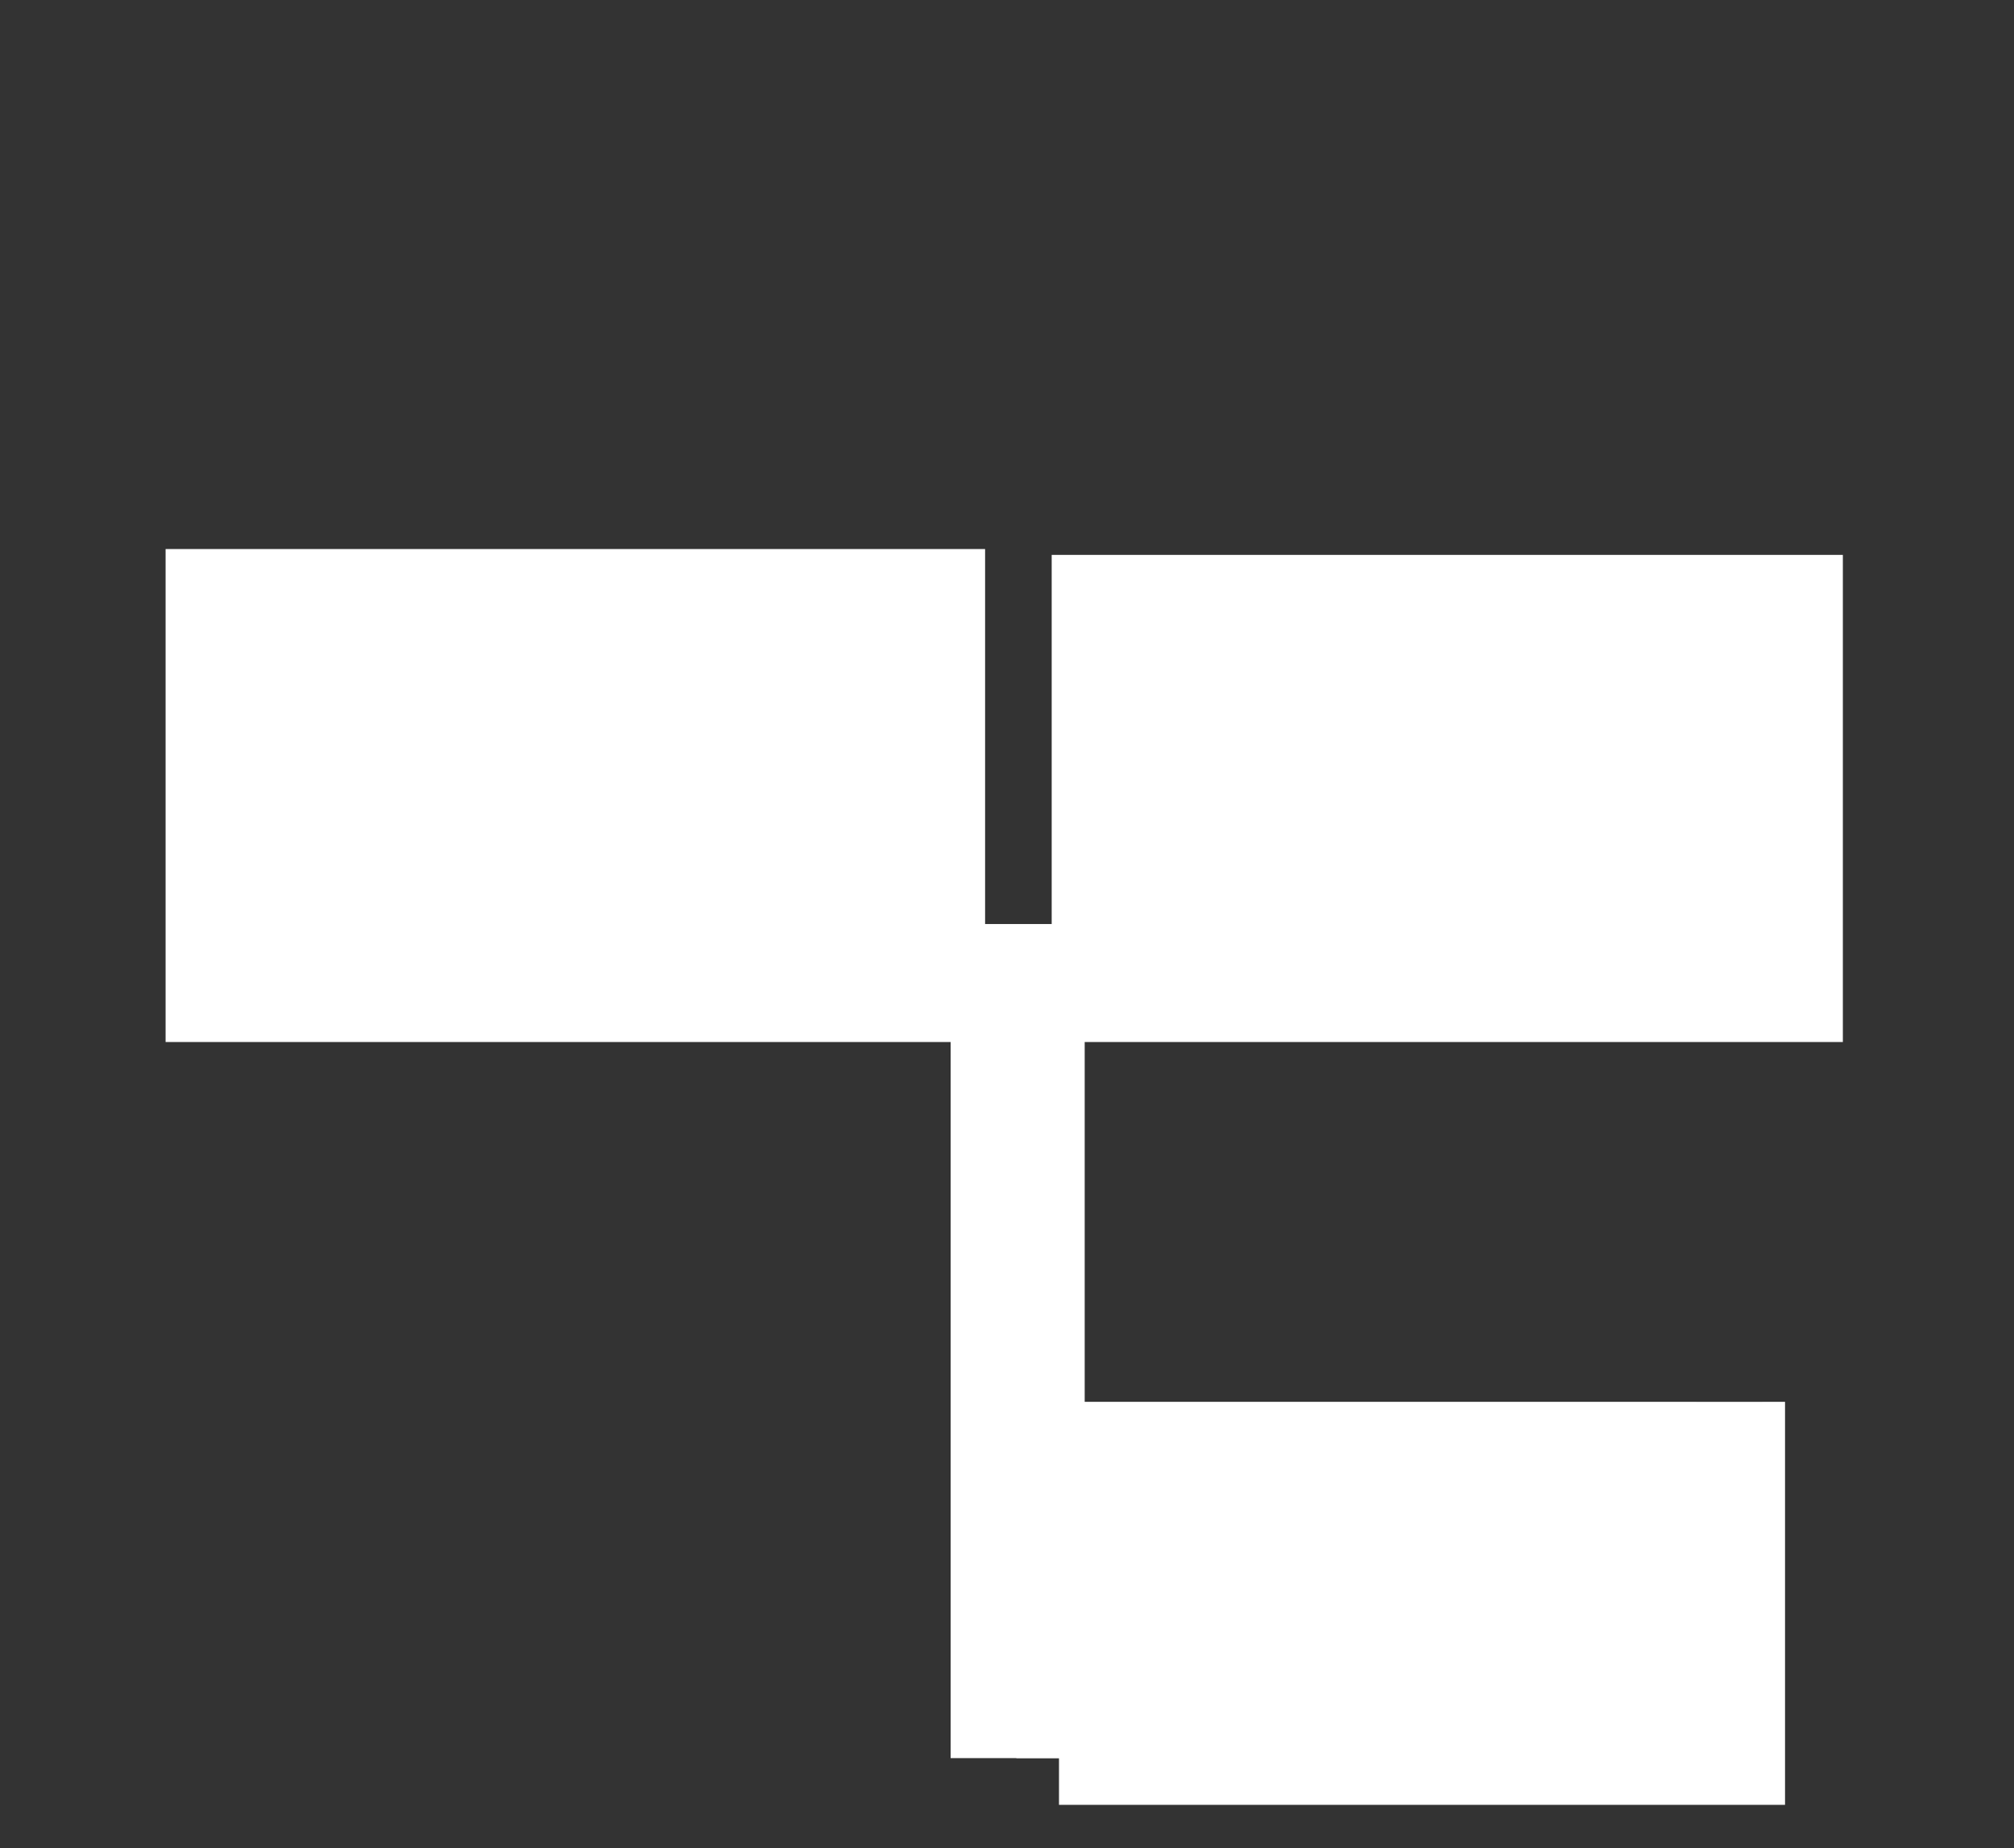
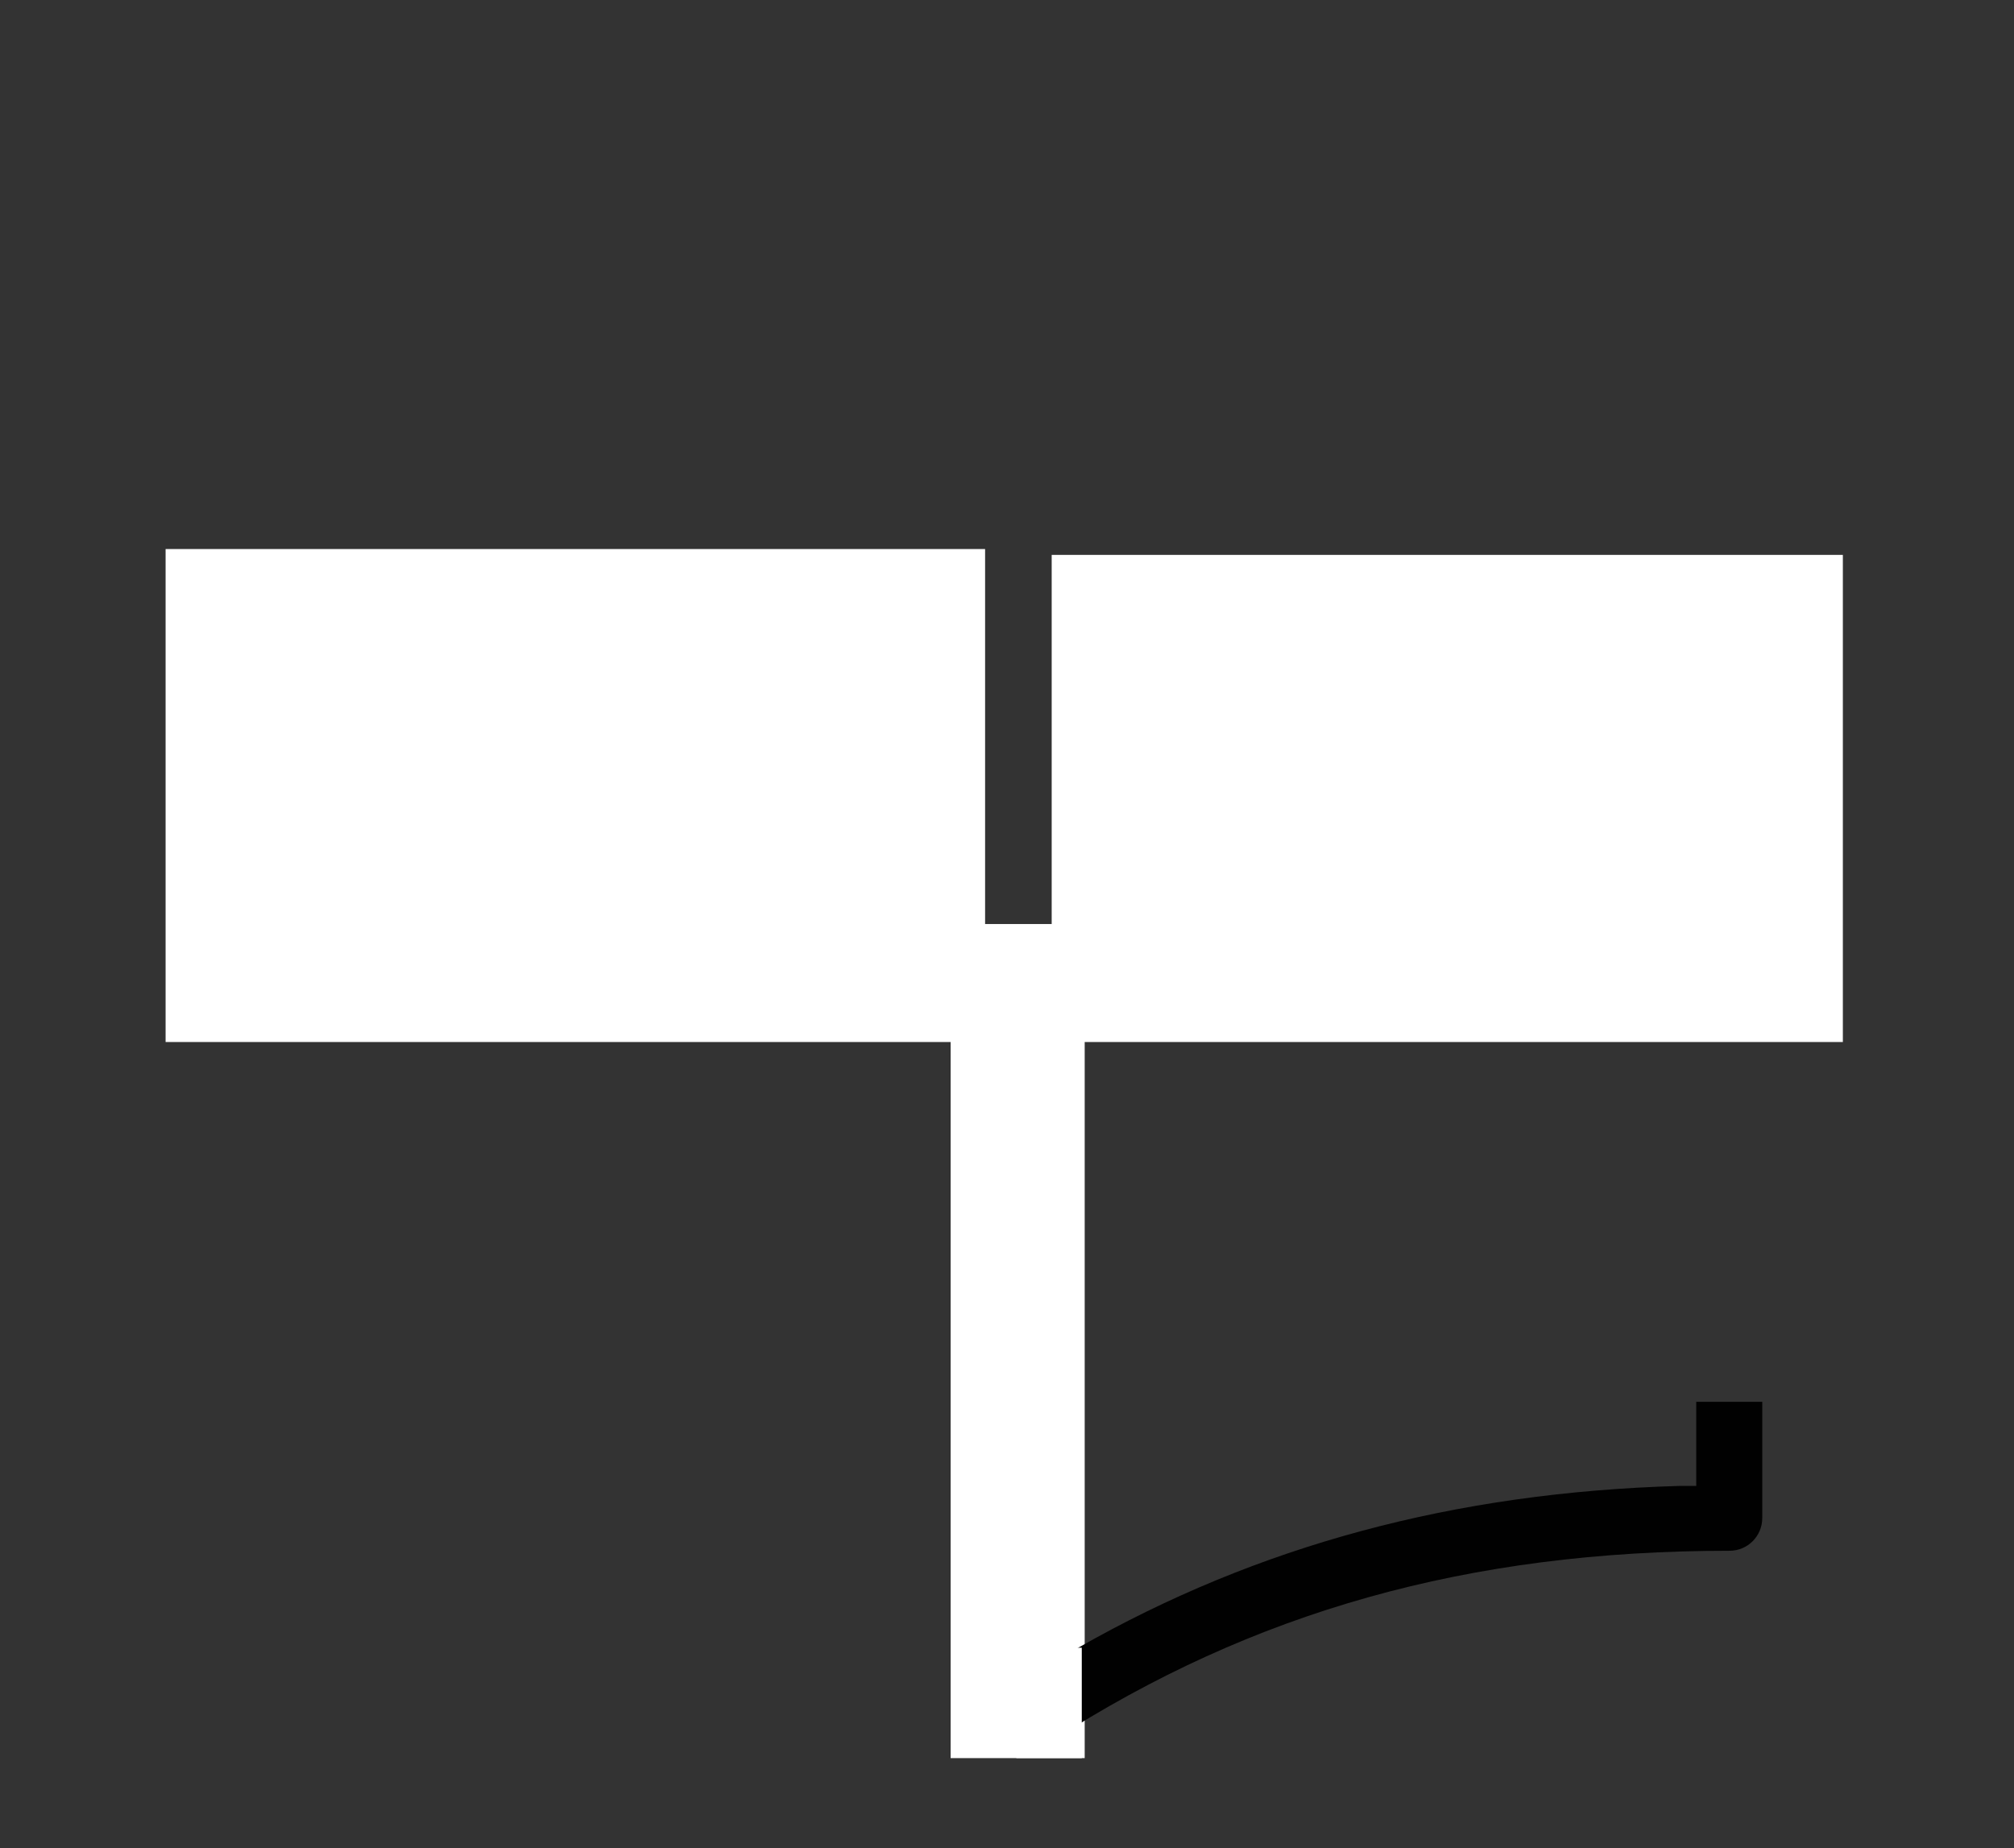
<svg xmlns="http://www.w3.org/2000/svg" id="Layer_1" data-name="Layer 1" viewBox="0 0 344.8 316.4">
  <rect x="0" y="0" width="344.8" height="316.4" fill="#333333" stroke="none" />
  <defs>
    <clipPath id="clip-path-2">
      <rect class="cls-1" width="92.3" height="214.18" fill="none" transform="translate(0,0) translate(134.6,134)" />
    </clipPath>
    <clipPath id="clip-path">
      <path class="cls-1" d="M292,255.1C250.1,256.3,214.2,266,180.7,285.2L180.7,177C213.9,155.9,248.7,145.7,292,144.5L292,164.4C289.327,165.345,286.816,166.696,284.554,168.406C282.293,170.116,280.309,172.164,278.671,174.478C277.033,176.792,275.762,179.345,274.902,182.046C274.041,184.747,273.602,187.565,273.6,190.4L273.6,208.9C273.606,211.74,274.048,214.563,274.909,217.269C275.771,219.976,277.042,222.534,278.679,224.856C280.315,227.177,282.298,229.234,284.557,230.955C286.817,232.675,289.327,234.04,292,235Z" fill="none" />
    </clipPath>
  </defs>
  <style>
@keyframes a0_o { 0% { opacity: 0; } 68.966% { opacity: 0; } 72.414% { opacity: 1; } 100% { opacity: 1; } }
@keyframes a1_o { 0% { opacity: 0; } 65.517% { opacity: 0; } 68.966% { opacity: 1; } 100% { opacity: 1; } }
@keyframes a2_o { 0% { opacity: 0; } 62.069% { opacity: 0; } 65.517% { opacity: 1; } 100% { opacity: 1; } }
@keyframes a3_o { 0% { opacity: 0; } 58.621% { opacity: 0; } 62.069% { opacity: 1; } 100% { opacity: 1; } }
@keyframes a4_o { 0% { opacity: 0; } 56.897% { opacity: 0; } 58.621% { opacity: 1; } 100% { opacity: 1; } }
@keyframes a5_o { 0% { opacity: 0; } 51.724% { opacity: 0; } 55.172% { opacity: 1; } 100% { opacity: 1; } }
@keyframes a6_o { 0% { opacity: 0; } 48.276% { opacity: 0; } 51.724% { opacity: 1; } 100% { opacity: 1; } }
@keyframes a7_o { 0% { opacity: 0; } 46.552% { opacity: 0; } 51.724% { opacity: 1; } 100% { opacity: 1; } }
@keyframes a8_o { 0% { opacity: 0; } 46.552% { opacity: 0; } 48.276% { opacity: 1; } 100% { opacity: 1; } }
@keyframes a9_o { 0% { opacity: 0; } 41.379% { opacity: 0; } 44.828% { opacity: 1; } 100% { opacity: 1; } }
@keyframes a10_o { 0% { opacity: 0; } 39.655% { opacity: 0; } 43.103% { opacity: 1; } 100% { opacity: 1; } }
@keyframes a11_o { 0% { opacity: 0; } 36.207% { opacity: 0; } 39.655% { opacity: 1; } 100% { opacity: 1; } }
@keyframes a12_t { 0% { transform: translate(29.95px,10.8px); } 100% { transform: translate(29.95px,10.8px); } }
@keyframes a13_f { 0% { fill: #010101; } 24.138% { fill: #010101; } 46.552% { fill: #010101; } 100% { fill: #010101; } }
@keyframes a14_t { 0% { transform: translate(162.75px,176px); } 12.069% { transform: translate(162.75px,-129px); } 100% { transform: translate(162.75px,-129px); } }
@keyframes a14_f { 0% { fill: #ffffff; } 12.069% { fill: #ffffff; } 100% { fill: #ffffff; } }
@keyframes a15_t { 0% { transform: translate(28.35px,94px); } 12.069% { transform: translate(28.35px,94px); } 31.034% { transform: translate(-130.7px,94px); } 100% { transform: translate(-130.7px,94px); } }
@keyframes a15_f { 0% { fill: #ffffff; } 12.069% { fill: #ffffff; } 31.035% { fill: #ffffff; } 41.379% { fill: #ffffff; } 100% { fill: #ffffff; } }
@keyframes a16_t { 0% { transform: translate(180.05px,95px); } 12.069% { transform: translate(180.05px,95px); } 24.138% { transform: translate(304.15px,95px); } 100% { transform: translate(304.15px,95px); } }
@keyframes a16_f { 0% { fill: #ffffff; } 12.069% { fill: #ffffff; } 24.138% { fill: #ffffff; } 100% { fill: #ffffff; } }
@keyframes a17_o { 0% { opacity: 1; } 10.345% { opacity: 1; } 12.069% { opacity: 0; } 100% { opacity: 0; } }
@keyframes a18_t { 0% { transform: translate(29.2px,166.2px); } 18.965% { transform: translate(29.2px,166.2px); } 27.586% { transform: translate(29.2px,166.2px); } 100% { transform: translate(29.2px,166.2px); } }
@keyframes a18_o { 0% { opacity: 0; } 29.31% { opacity: 0; } 34.483% { opacity: 1; } 100% { opacity: 1; } }
@keyframes a19_t { 0% { transform: translate(180.2px,240px); } 29.31% { transform: translate(180.2px,240px); } 100% { transform: translate(180.2px,240px); } }
@keyframes a19_d { 0% { d: path('M0,58C34.3,35.9,71.2,25.5,115.9,25.5C119,25.5,121.5,23,121.5,19.9L121.5,0C117.7,0,114,0,110.2,0L110.2,14.4L107.3,14.4C68.8,15.5,35.1,24.6,4.4,42.1L0,44.7'); } 29.31% { d: path('M0,58C34.243,35.9,71.083,25.5,115.709,25.5C118.804,25.5,121.3,23,121.3,19.9L121.3,0C117.506,0,113.812,0,110.019,0L110.019,14.4L107.123,14.4C68.687,15.5,35.042,24.6,4.393,42.1L0,44.7'); } 100% { d: path('M0,58C34.243,35.9,71.083,25.5,115.709,25.5C118.804,25.5,121.3,23,121.3,19.9L121.3,0C117.506,0,113.812,0,110.019,0L110.019,14.4L107.123,14.4C68.687,15.5,35.042,24.6,4.393,42.1L0,44.7'); } }
@keyframes a20_t { 0% { transform: translate(273px,165px); } 25.862% { transform: translate(273px,165px); } 27.586% { transform: translate(272.9px,165px); } 100% { transform: translate(272.9px,165px); } }
@keyframes a20_o { 0% { opacity: 0; } 27.586% { opacity: 0; } 29.31% { opacity: 1; } 100% { opacity: 1; } }
@keyframes a20_fo { 0% { fill-opacity: 1; } 27.586% { fill-opacity: 1; } 100% { fill-opacity: 1; } }
@keyframes a21_t { 0% { transform: translate(174px,282.1px); } 1.724% { transform: translate(182px,282.1px); } 3.448% { transform: translate(181px,320.25px); } 100% { transform: translate(181px,320.25px); } }
@keyframes a22_t { 0% { transform: translate(181.3px,240px); } 24.138% { transform: translate(181.3px,240px); } 31.034% { transform: translate(307.5px,240px); } 100% { transform: translate(307.5px,240px); } }
@keyframes a22_f { 0% { fill: #ffffff; } 100% { fill: #ffffff; } }
@keyframes a23_o { 0% { opacity: 0; } 41.379% { opacity: 0; } 44.828% { opacity: 1; } 100% { opacity: 1; } }
@keyframes a24_t { 0% { transform: translate(119.4px,15.8px); } 39.655% { transform: translate(119.4px,15.8px); } 41.379% { transform: translate(119.4px,15.8px); } 100% { transform: translate(119.4px,15.8px); } }
@keyframes a24_o { 0% { opacity: 0; } 44.828% { opacity: 0; } 46.552% { opacity: 1; } 100% { opacity: 1; } }
    </style>
  <title>HOUSING STUDENTS</title>
  <g class="cls-3" clip-path="url(#clip-path)">
    <g class="cls-4" clip-path="url(#clip-path-2)">
      <path class="cls-5" d="M-91.6,329.7L124.8,135.5" stroke-width="2px" stroke="#537bad" stroke-miterlimit="10" fill="none" />
      <path class="cls-5" d="M-80.3,329.7L136,135.5" stroke-width="2px" stroke="#537bad" stroke-miterlimit="10" fill="none" />
      <path class="cls-5" d="M-69.1,329.7L147.3,135.5" stroke-width="2px" stroke="#537bad" stroke-miterlimit="10" fill="none" />
      <path class="cls-5" d="M-57.9,329.7L158.5,135.5" stroke-width="2px" stroke="#537bad" stroke-miterlimit="10" fill="none" />
      <path class="cls-5" d="M-46.6,329.7L169.8,135.5" stroke-width="2px" stroke="#537bad" stroke-miterlimit="10" fill="none" />
      <path class="cls-5" d="M-35.4,329.7L181,135.5" stroke-width="2px" stroke="#537bad" stroke-miterlimit="10" fill="none" />
      <path class="cls-5" d="M-24.1,329.7L192.3,135.5" stroke-width="2px" stroke="#537bad" stroke-miterlimit="10" fill="none" />
      <path class="cls-5" d="M-12.9,329.7L203.5,135.5" stroke-width="2px" stroke="#537bad" stroke-miterlimit="10" fill="none" />
      <path class="cls-5" d="M-1.6,329.7L214.7,135.5" stroke-width="2px" stroke="#537bad" stroke-miterlimit="10" fill="none" />
      <path class="cls-5" d="M9.6,329.7L226,135.5" stroke-width="2px" stroke="#537bad" stroke-miterlimit="10" fill="none" />
      <path class="cls-5" d="M20.8,329.7L237.2,135.5" stroke-width="2px" stroke="#537bad" stroke-miterlimit="10" fill="none" opacity="0" style="animation: 5.8s linear infinite both a0_o;" />
      <path class="cls-5" d="M32.1,329.7L248.5,135.5" stroke-width="2px" stroke="#537bad" stroke-miterlimit="10" fill="none" opacity="0" style="animation: 5.8s linear infinite both a1_o;" />
      <path class="cls-5" d="M43.3,329.7L259.7,135.5" stroke-width="2px" stroke="#537bad" stroke-miterlimit="10" fill="none" opacity="0" style="animation: 5.8s linear infinite both a2_o;" />
-       <path class="cls-5" d="M54.6,329.7L270.9,135.5" stroke-width="2px" stroke="#537bad" stroke-miterlimit="10" fill="none" opacity="0" style="animation: 5.8s linear infinite both a3_o;" />
      <path class="cls-5" d="M65.8,329.7L282.2,135.5" stroke-width="2px" stroke="#537bad" stroke-miterlimit="10" fill="none" opacity="0" style="animation: 5.8s linear infinite both a4_o;" />
      <path class="cls-5" d="M77,329.7L293.4,135.5" stroke-width="2px" stroke="#537bad" stroke-miterlimit="10" fill="none" opacity="0" style="animation: 5.8s linear infinite both a5_o;" />
      <path class="cls-5" d="M88.3,329.7L304.7,135.5" stroke-width="2px" stroke="#537bad" stroke-miterlimit="10" fill="none" opacity="0" style="animation: 5.8s linear infinite both a6_o;" />
      <path class="cls-5" d="M99.5,329.7L315.9,135.5" stroke-width="2px" stroke="#537bad" stroke-miterlimit="10" fill="none" opacity="0" style="animation: 5.8s linear infinite both a7_o;" />
      <path class="cls-5" d="M110.8,329.7L327.1,135.5" stroke-width="2px" stroke="#537bad" stroke-miterlimit="10" fill="none" opacity="0" style="animation: 5.8s linear infinite both a8_o;" />
      <path class="cls-5" d="M122,329.7L338.4,135.5" stroke-width="2px" stroke="#537bad" stroke-miterlimit="10" fill="none" opacity="0" style="animation: 5.8s linear infinite both a9_o;" />
-       <path class="cls-5" d="M133.2,329.7L349.6,135.5" stroke-width="2px" stroke="#537bad" stroke-miterlimit="10" fill="none" opacity="0" style="animation: 5.8s linear infinite both a10_o;" />
      <path class="cls-5" d="M144.5,329.7L360.9,135.5" stroke-width="2px" stroke="#537bad" stroke-miterlimit="10" fill="none" opacity="0" style="animation: 5.8s linear infinite both a11_o;" />
      <path class="cls-5" d="M155.7,329.7L372.1,135.5" stroke-width="2px" stroke="#537bad" stroke-miterlimit="10" fill="none" />
      <path class="cls-5" d="M167,329.7L383.3,135.5" stroke-width="2px" stroke="#537bad" stroke-miterlimit="10" fill="none" />
      <path class="cls-5" d="M178.2,329.7L394.6,135.5" stroke-width="2px" stroke="#537bad" stroke-miterlimit="10" fill="none" />
      <path class="cls-5" d="M189.4,329.7L405.8,135.5" stroke-width="2px" stroke="#537bad" stroke-miterlimit="10" fill="none" />
-       <path class="cls-5" d="M200.7,329.7L417.1,135.5" stroke-width="2px" stroke="#537bad" stroke-miterlimit="10" fill="none" />
      <path class="cls-5" d="M211.9,329.7L428.3,135.5" stroke-width="2px" stroke="#537bad" stroke-miterlimit="10" fill="none" />
      <path class="cls-5" d="M223.2,329.7L439.5,135.5" stroke-width="2px" stroke="#537bad" stroke-miterlimit="10" fill="none" />
      <path class="cls-5" d="M234.4,329.7L450.8,135.5" stroke-width="2px" stroke="#537bad" stroke-miterlimit="10" fill="none" />
    </g>
  </g>
  <ellipse rx="58" ry="58" stroke="none" fill="#ffffff" stroke-width="2" stroke-miterlimit="10" opacity="0" transform="translate(175.65,69.8)" />
  <path class="st0" d="M73.3,127.4L73.3,127.4L73.3,127.4Z" fill="#010101" transform="translate(29.95,10.8)" style="animation: 5.8s linear infinite both a12_t;" />
  <path class="st0" d="M150.1,166.6C146.4,166.6,142.8,166.6,138.8,166.6L138.8,286C138.8,286.9,139.1,287.8,139.8,288.4L139.9,288.4L141.3,289.3C143.2,290.5,145.6,290.5,147.5,289.3C148.4,288.7,149.2,288.2,150.1,287.6L150.1,166.6Z" fill="#010101" fill-opacity="1" transform="translate(30.95,9.8)" style="animation: 5.8s linear infinite both a13_f;" />
  <g transform="translate(29.95,10.8)" />
  <rect width="22.95" height="125" fill="#ffffff" stroke="none" transform="translate(174.225,238.5) translate(-11.475,-62.5)" style="animation: 5.8s linear infinite both a14_t, 5.8s linear infinite both a14_f;" />
  <path class="st0" d="M266,123C250.3,122.9,234.6,124.3,219.1,127C211.1,128.8,201.7,130.8,201.7,130.8L195.6,132.6C178.1,137.9,161.4,145.6,146,155.4L144.4,156.4L142.8,155.4C127.4,145.6,110.7,137.9,93.3,132.6C80.3,129.1,75.7,128.1,74.1,127.8L74.1,127.8L73.3,127.6L73.3,127.6L73.3,127.6L72.5,127.5C56.1,124.4,39.5,122.9,22.9,123C19.8,123,17.3,125.5,17.2,128.6L17.2,156.6C21,156.6,24.7,156.6,28.5,156.6L28.5,134.3L31.6,134.3C72.5,135.4,106.1,145.3,137.4,165.2L138.8,166.1L138.8,166.6C142.8,166.6,146.4,166.6,150.1,166.6L150.1,166.2L151.4,165.3C182.8,145.4,216.4,135.5,257.2,134.4L260.3,134.4L260.3,154.6C264.1,154.6,267.9,154.6,271.6,154.6L271.6,128.6C271.6,125.5,269.1,123,266,123Z" fill="#010101" opacity="0.98" transform="translate(29.95,10.8)" />
  <rect width="140.3" height="84.4" fill="#ffffff" stroke="none" transform="translate(101.2,136.7) translate(-72.85,-42.7)" style="animation: 5.8s linear infinite both a15_t, 5.8s linear infinite both a15_f;" />
  <rect width="135.45" height="83.4" fill="#ffffff" stroke="none" transform="translate(248.05,136.7) translate(-68,-41.7)" style="animation: 5.8s linear infinite both a16_t, 5.8s linear infinite both a16_f;" />
  <rect width="14" height="20.2" fill="#ffffff" stroke="none" fill-opacity="1" opacity="1" transform="translate(174,168.3) translate(-7,-10.1)" style="animation: 5.8s linear infinite both a17_o;" />
  <path class="st0" d="M17.2,1.5L15.2,2.2C6.1,5.5,0,14.1,0,23.8L0,41.1C0,50.8,6.1,59.4,15.2,62.7L17.2,63.4L17.2,93C17.3,96.1,19.8,98.6,22.9,98.6L28.5,98.6L28.5,85.2L28.5,63.4L30.5,62.7C39.7,59.5,45.8,50.8,45.8,41.1L45.8,23.9C45.8,14.2,39.7,5.5,30.5,2.2L28.5,1.5L28.5,0C24.7,0,21,0,17.2,0L17.2,1.5ZM34.3,21.8C34.4,22.5,34.5,23.2,34.5,23.9L34.5,40.8C35.2,47.2,30.5,53,24.1,53.7C17.7,54.4,11.9,49.7,11.2,43.3C11.1,42.6,11.1,41.9,11.2,41.2L11.2,24.2C11.1,18.4,15.2,13.5,20.9,12.4C27.2,11.3,33.2,15.5,34.3,21.8Z" fill="#010101" opacity="0" transform="translate(29.2,166.2)" style="animation: 5.8s linear infinite both a18_t, 5.8s linear infinite both a18_o;" />
  <path class="st0" d="M0,58C34.3,35.9,71.2,25.5,115.9,25.5C119,25.5,121.5,23,121.5,19.9L121.5,0C117.7,0,114,0,110.2,0L110.2,14.4L107.3,14.4C68.8,15.5,35.1,24.6,4.4,42.1L0,44.7" fill="#010101" transform="translate(180.2,240)" style="animation: 5.8s linear infinite both a19_t, 5.8s linear infinite both a19_d;" />
  <path class="st0" d="M30.6,64.7C39.7,61.5,45.9,52.8,45.9,43.1L45.9,25.8C45.8,16.1,39.7,7.5,30.6,4.2L28.6,3.5L28.6,0C24.9,0,21.1,0,17.3,0L17.3,3.6L15.3,4.3C6.2,7.6,0,16.3,0,26L0,43.2C0,52.9,6.2,61.6,15.3,64.8L17.3,65.5L17.3,75C21.1,75,24.8,75,28.6,75L28.6,65.4L30.6,64.7ZM21,54.6C15.3,53.6,11.2,48.6,11.3,42.8L11.3,26.2C11.2,20.4,15.3,15.4,21,14.4C27.3,13.3,33.3,17.5,34.4,23.8C34.5,24.5,34.6,25.2,34.6,25.9L34.6,43.1C34.6,49.5,29.5,54.7,23.1,54.8C22.4,54.8,21.7,54.7,21,54.6Z" fill="#010101" fill-opacity="1" opacity="0" transform="translate(273,165)" style="animation: 5.8s linear infinite both a20_t, 5.8s linear infinite both a20_o, 5.8s linear infinite both a20_fo;" />
  <rect width="11.2" height="18.9" fill="#ffffff" stroke="none" transform="translate(179.6,291.55) translate(-5.6,-9.45)" style="animation: 5.8s linear infinite both a21_t;" />
-   <rect width="124.3" height="69" fill="#ffffff" stroke="none" transform="translate(243.45,274.5) translate(-62.15,-34.5)" style="animation: 5.8s linear infinite both a22_t, 5.8s linear infinite both a22_f;" />
  <g opacity="0" transform="translate(108.1,121.7)" style="animation: 5.8s linear infinite both a23_o;">
    <path d="M139.6,19.3C130.8,10.9,120.1,4.7,108.4,1.3L103.9,0C97,4.8,89.1,8.1,80.6,9.6L87.6,9.6C99.9,9.6,111.9,13.1,122.2,19.9L127.6,23.4C127.6,23.4,132.7,22.2,140.7,20.4L139.6,19.3ZM140.4,20.5C140.5,20.5,140.6,20.5,140.6,20.5C140.5,20.5,140.4,20.5,140.4,20.5Z" />
    <path d="M36.7,0L32.3,1.3C20.6,4.6,9.9,10.8,1.1,19.3L0,20.4C1.6,20.7,0,20,13,23.4L18.4,19.9C28.7,13.2,40.7,9.6,53,9.6L60,9.6C51.5,8.1,43.6,4.8,36.7,0Z" />
  </g>
  <path class="st0" d="M58.8,0C26.3,0,0,26.3,0,58.8C0,91.3,26.3,117.6,58.8,117.6C91.3,117.6,117.6,91.3,117.6,58.8C117.6,26.3,91.3,0,58.8,0ZM58.8,106C32.8,106,11.7,84.9,11.7,58.9C11.7,32.9,32.8,11.8,58.8,11.8C84.8,11.8,106,32.8,106,58.8C106,84.8,84.9,106,58.8,106Z" fill="#010101" opacity="0" transform="translate(119.4,15.8)" style="animation: 5.8s linear infinite both a24_t, 5.8s linear infinite both a24_o;" />
</svg>